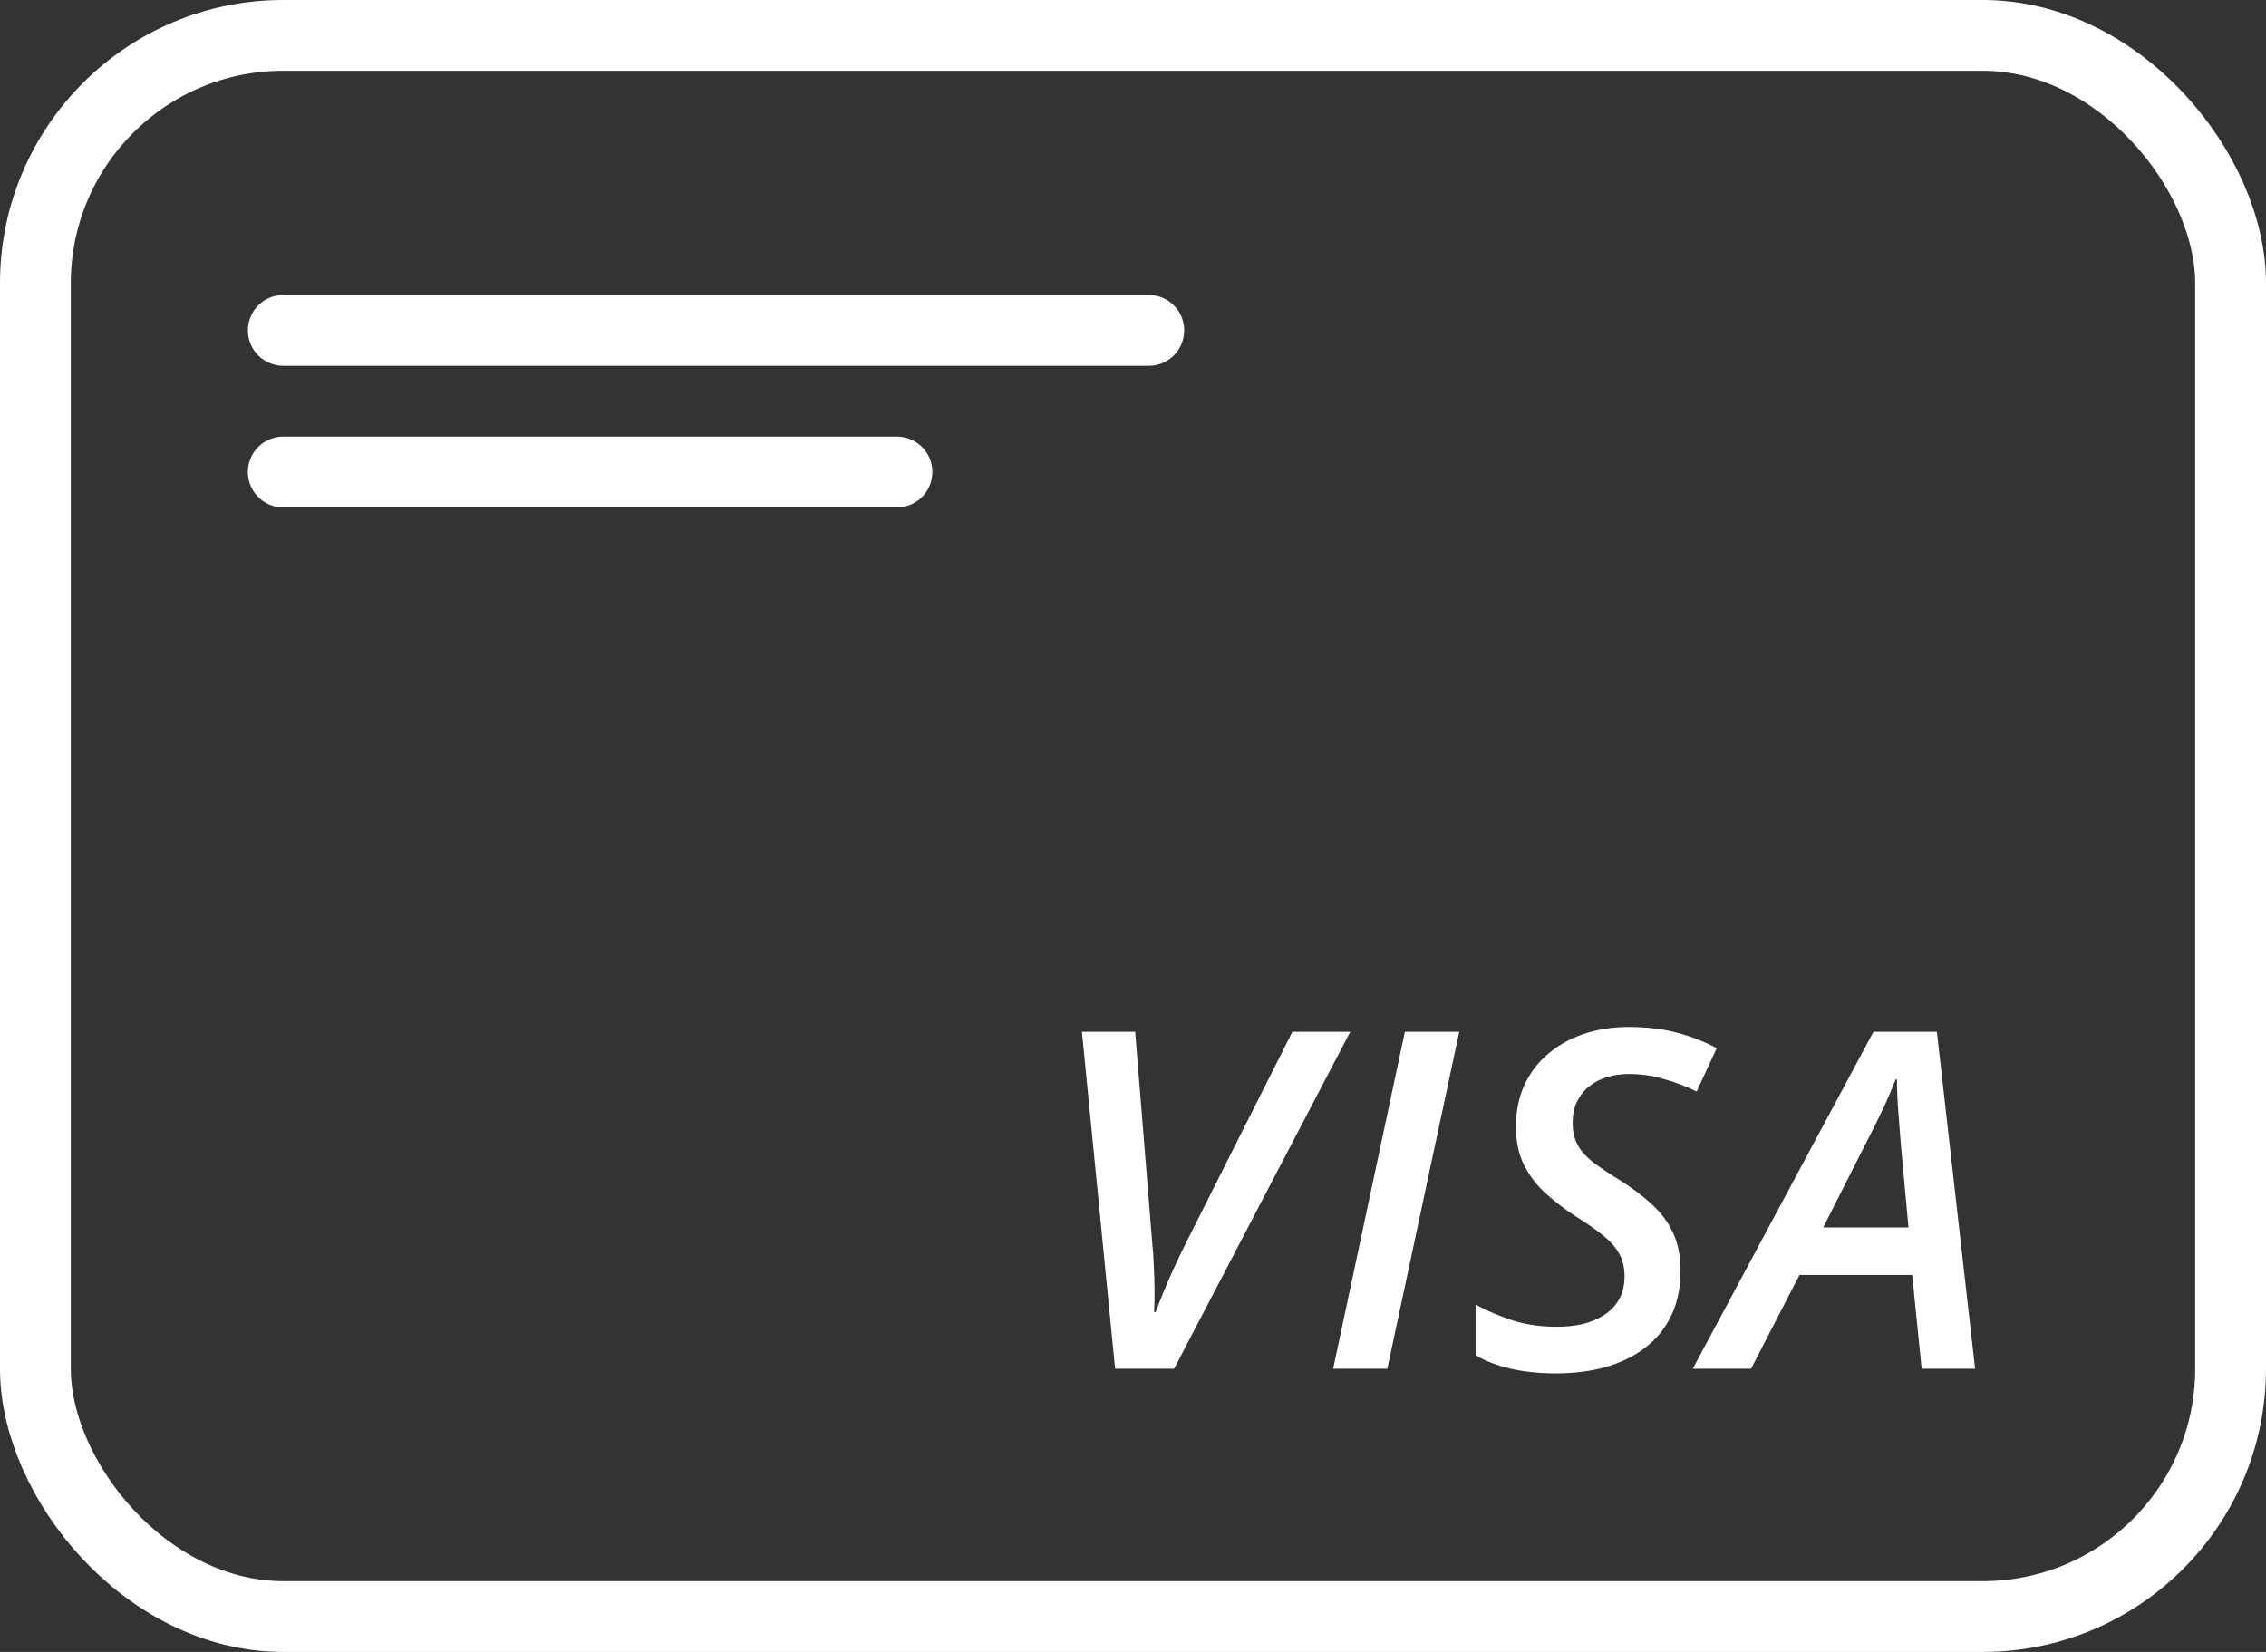
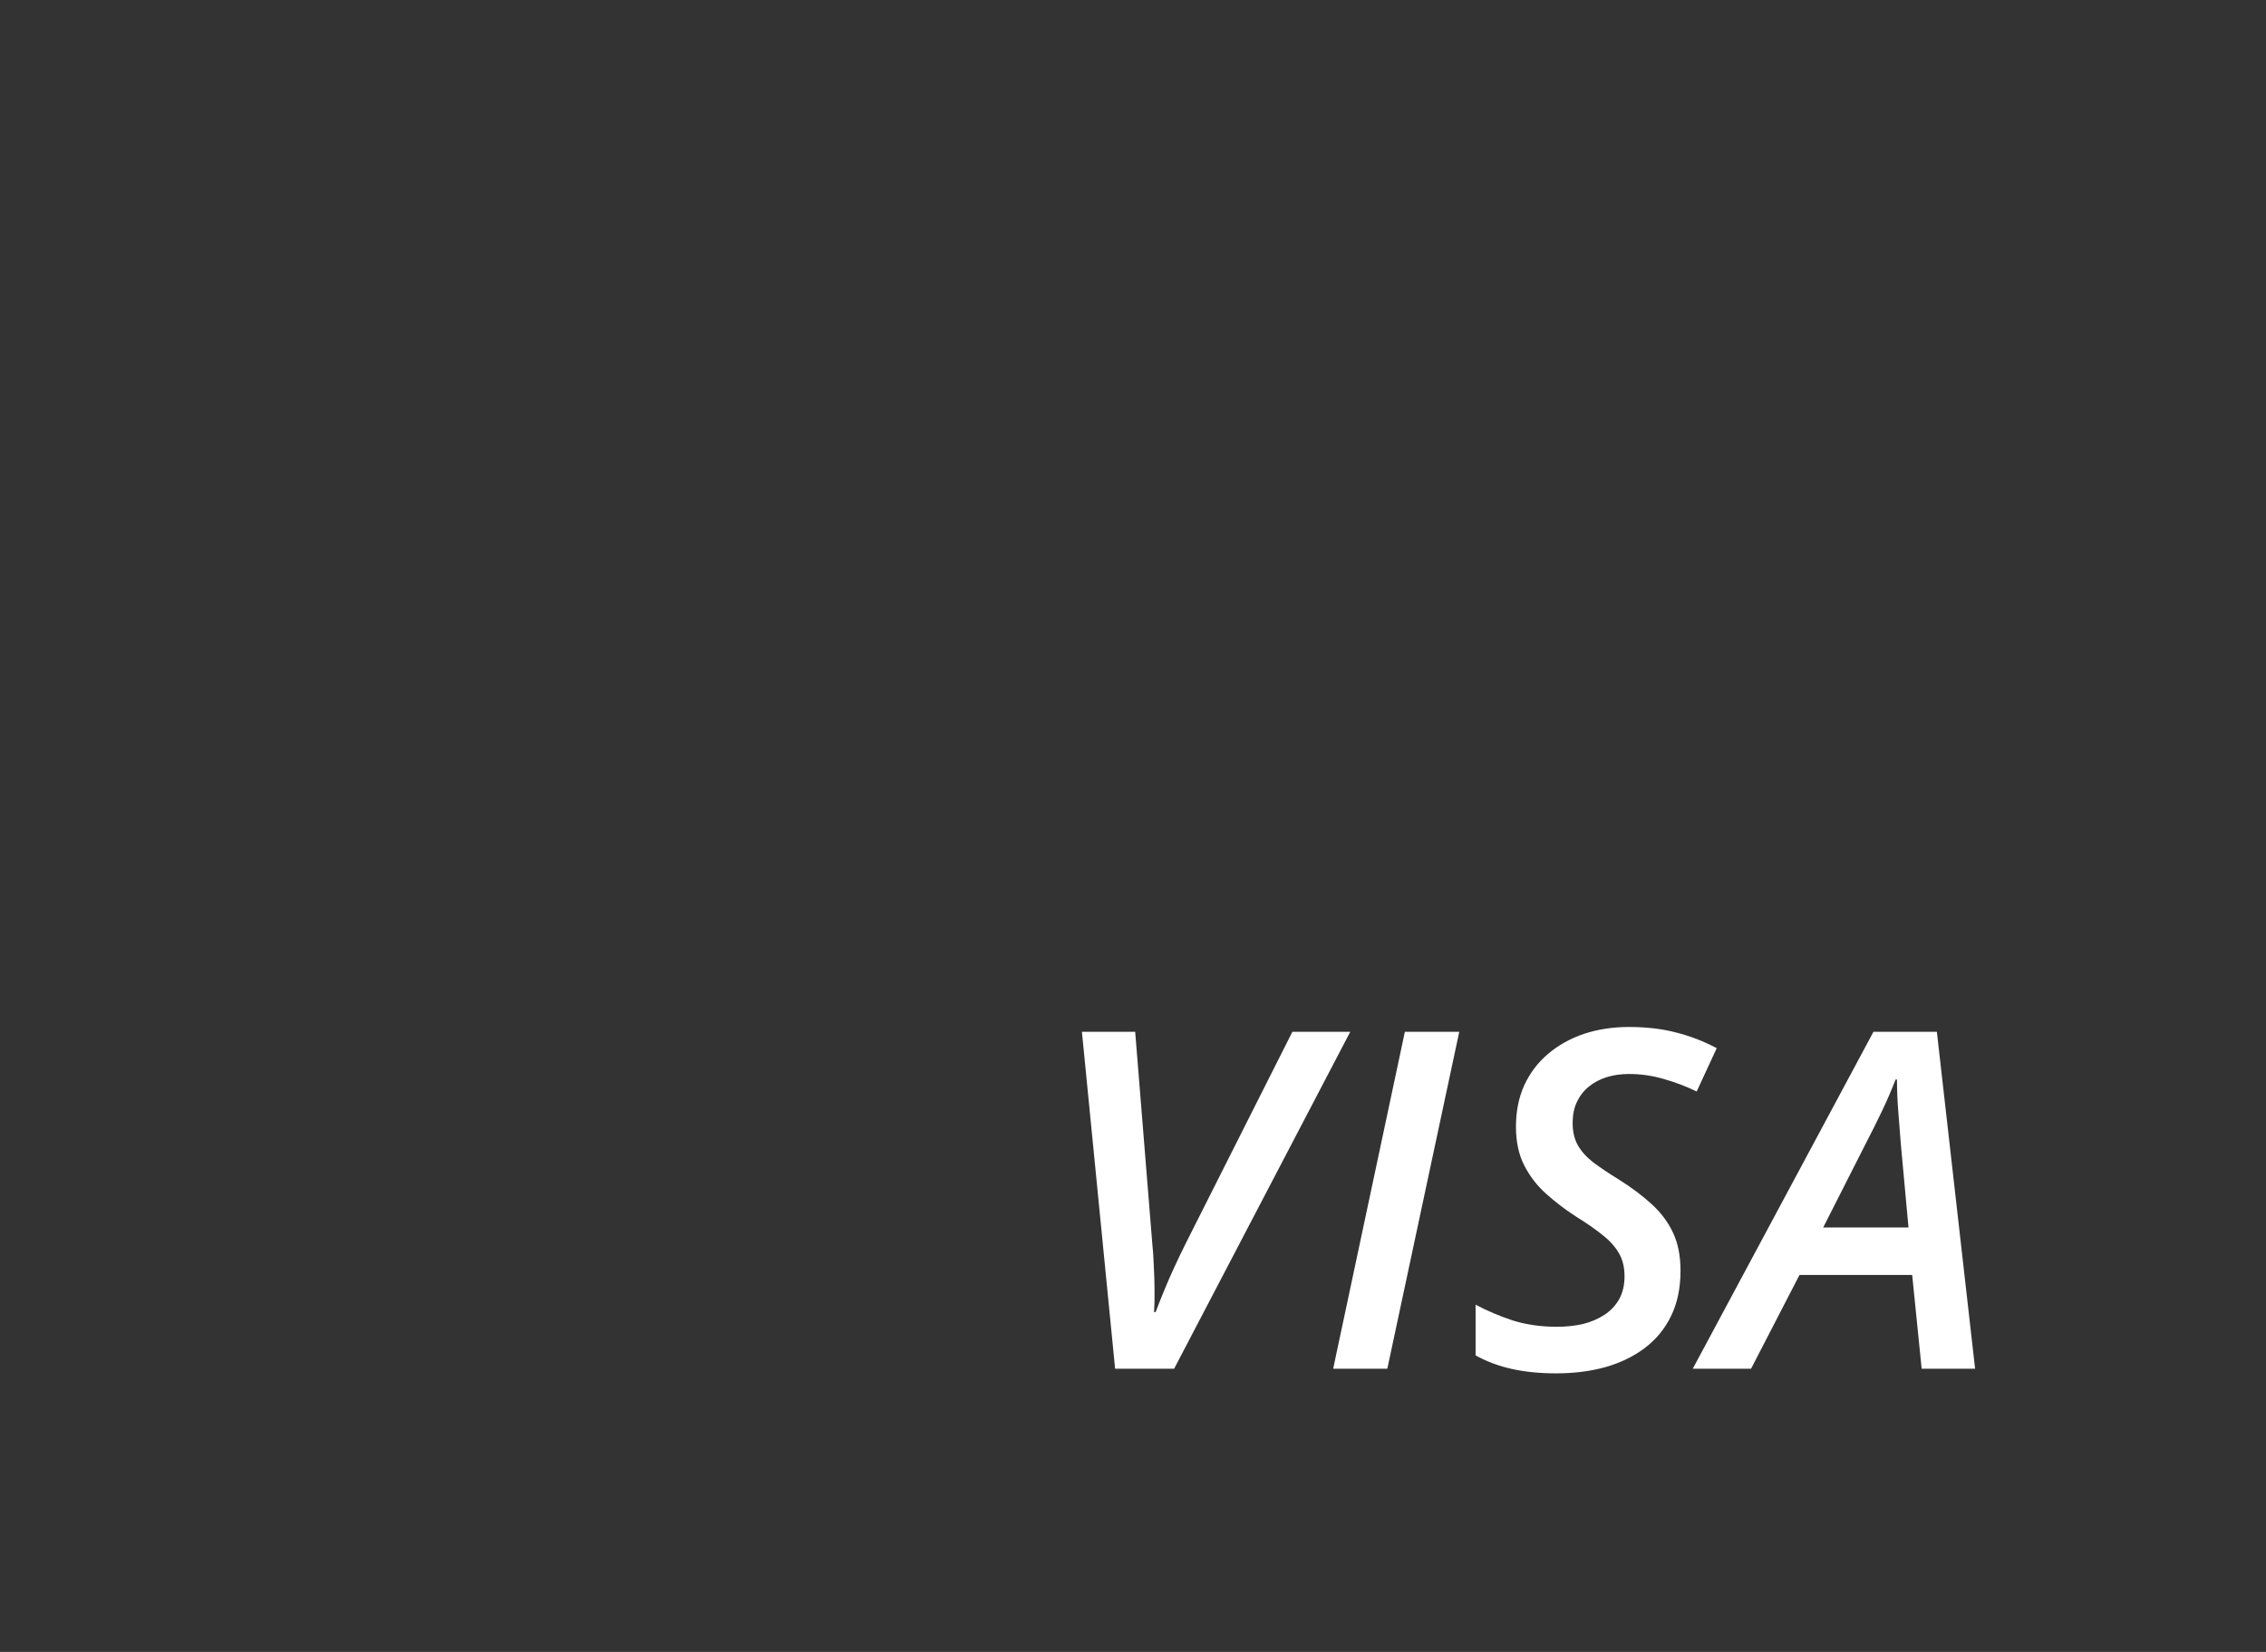
<svg xmlns="http://www.w3.org/2000/svg" width="48" height="35" viewBox="0 0 48 35" fill="none">
  <rect x="0" y="0" width="48" height="35" fill="#333333" stroke="none" />
-   <rect x="0.75" y="0.75" width="46.5" height="33.5" rx="5.25" stroke="white" stroke-width="1.5" />
-   <path d="M24.334 7L6.001 7" stroke="white" stroke-width="1.5" stroke-linecap="round" stroke-linejoin="round" />
-   <path d="M19 10H6" stroke="white" stroke-width="1.5" stroke-linecap="round" stroke-linejoin="round" />
  <path d="M23.621 29L22.918 21.861H24.046L24.407 26.329C24.424 26.485 24.435 26.651 24.441 26.827C24.451 27 24.456 27.171 24.456 27.34C24.459 27.506 24.456 27.659 24.446 27.799H24.48C24.536 27.649 24.596 27.496 24.661 27.34C24.726 27.18 24.798 27.016 24.876 26.847C24.954 26.677 25.037 26.505 25.125 26.329L27.376 21.861H28.602L24.871 29H23.621ZM28.24 29L29.759 21.861H30.911L29.387 29H28.24ZM32.966 29.098C32.608 29.098 32.288 29.065 32.005 29C31.724 28.935 31.476 28.84 31.257 28.717V27.643C31.508 27.776 31.773 27.888 32.053 27.98C32.337 28.067 32.644 28.111 32.976 28.111C33.172 28.111 33.355 28.092 33.528 28.053C33.7 28.01 33.853 27.945 33.987 27.857C34.12 27.77 34.224 27.659 34.299 27.525C34.374 27.389 34.412 27.227 34.412 27.042C34.412 26.853 34.373 26.69 34.294 26.554C34.216 26.417 34.101 26.288 33.948 26.168C33.795 26.044 33.603 25.911 33.372 25.768C33.15 25.624 32.944 25.466 32.752 25.294C32.559 25.121 32.405 24.921 32.288 24.693C32.17 24.462 32.112 24.189 32.112 23.873C32.112 23.547 32.17 23.255 32.288 22.994C32.408 22.734 32.576 22.512 32.791 22.33C33.009 22.145 33.263 22.003 33.552 21.905C33.845 21.808 34.163 21.759 34.505 21.759C34.876 21.759 35.209 21.798 35.505 21.876C35.802 21.951 36.088 22.061 36.365 22.208L35.94 23.126C35.722 23.019 35.491 22.931 35.247 22.862C35.006 22.791 34.758 22.755 34.505 22.755C34.335 22.755 34.177 22.778 34.031 22.823C33.888 22.869 33.762 22.936 33.655 23.023C33.547 23.111 33.463 23.22 33.401 23.351C33.342 23.477 33.313 23.624 33.313 23.79C33.313 23.979 33.35 24.138 33.425 24.269C33.5 24.399 33.609 24.519 33.752 24.63C33.896 24.737 34.07 24.855 34.275 24.981C34.552 25.154 34.789 25.331 34.988 25.514C35.187 25.696 35.338 25.899 35.442 26.124C35.546 26.349 35.598 26.614 35.598 26.92C35.598 27.288 35.532 27.608 35.398 27.882C35.268 28.152 35.082 28.378 34.841 28.561C34.604 28.74 34.325 28.875 34.006 28.966C33.687 29.054 33.341 29.098 32.966 29.098ZM35.857 29L39.685 21.861H41.028L41.838 29H40.706L40.505 27.013H38.118L37.092 29H35.857ZM38.62 26.007H40.427L40.266 24.254C40.25 24.036 40.232 23.806 40.212 23.565C40.193 23.321 40.183 23.09 40.183 22.872H40.154C40.072 23.084 39.978 23.303 39.87 23.531C39.763 23.756 39.648 23.987 39.524 24.225L38.62 26.007Z" fill="white" />
</svg>